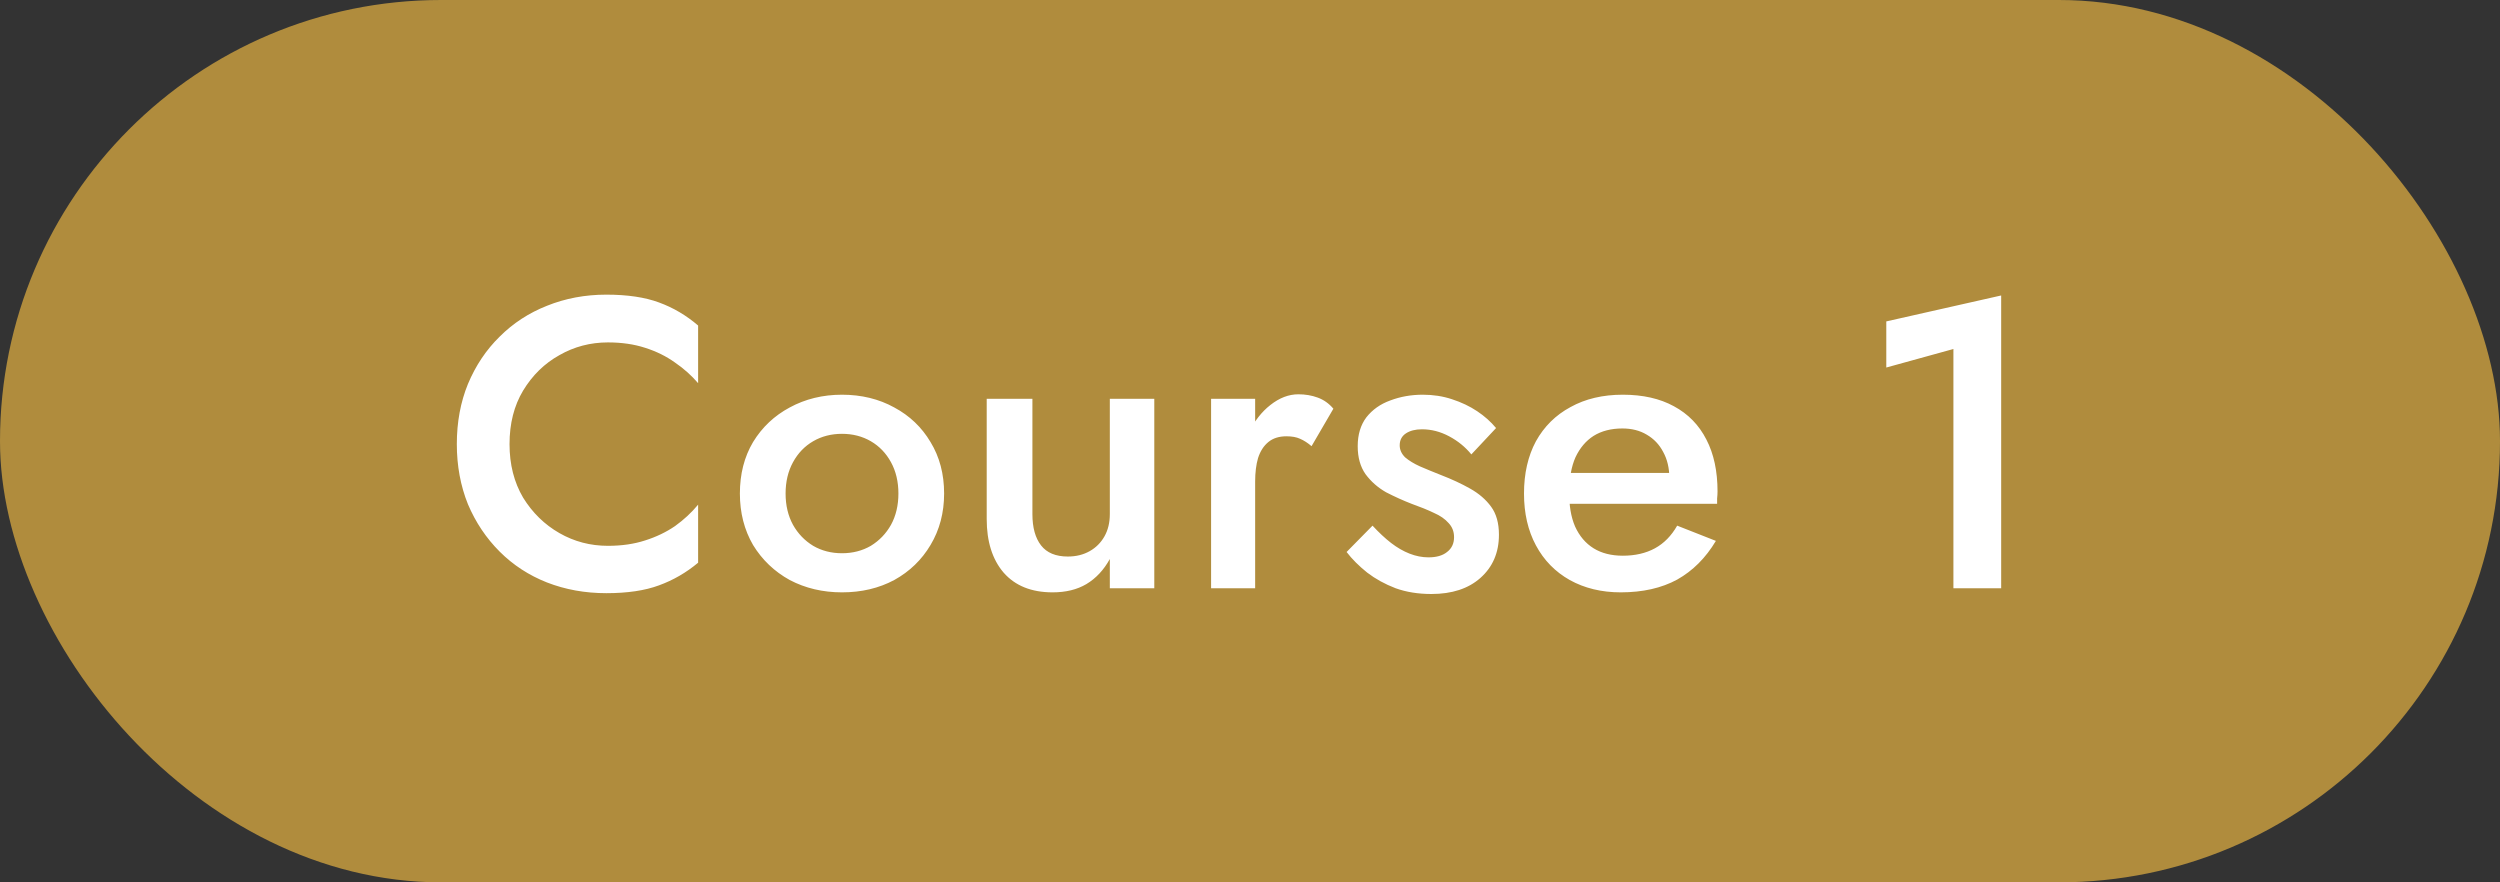
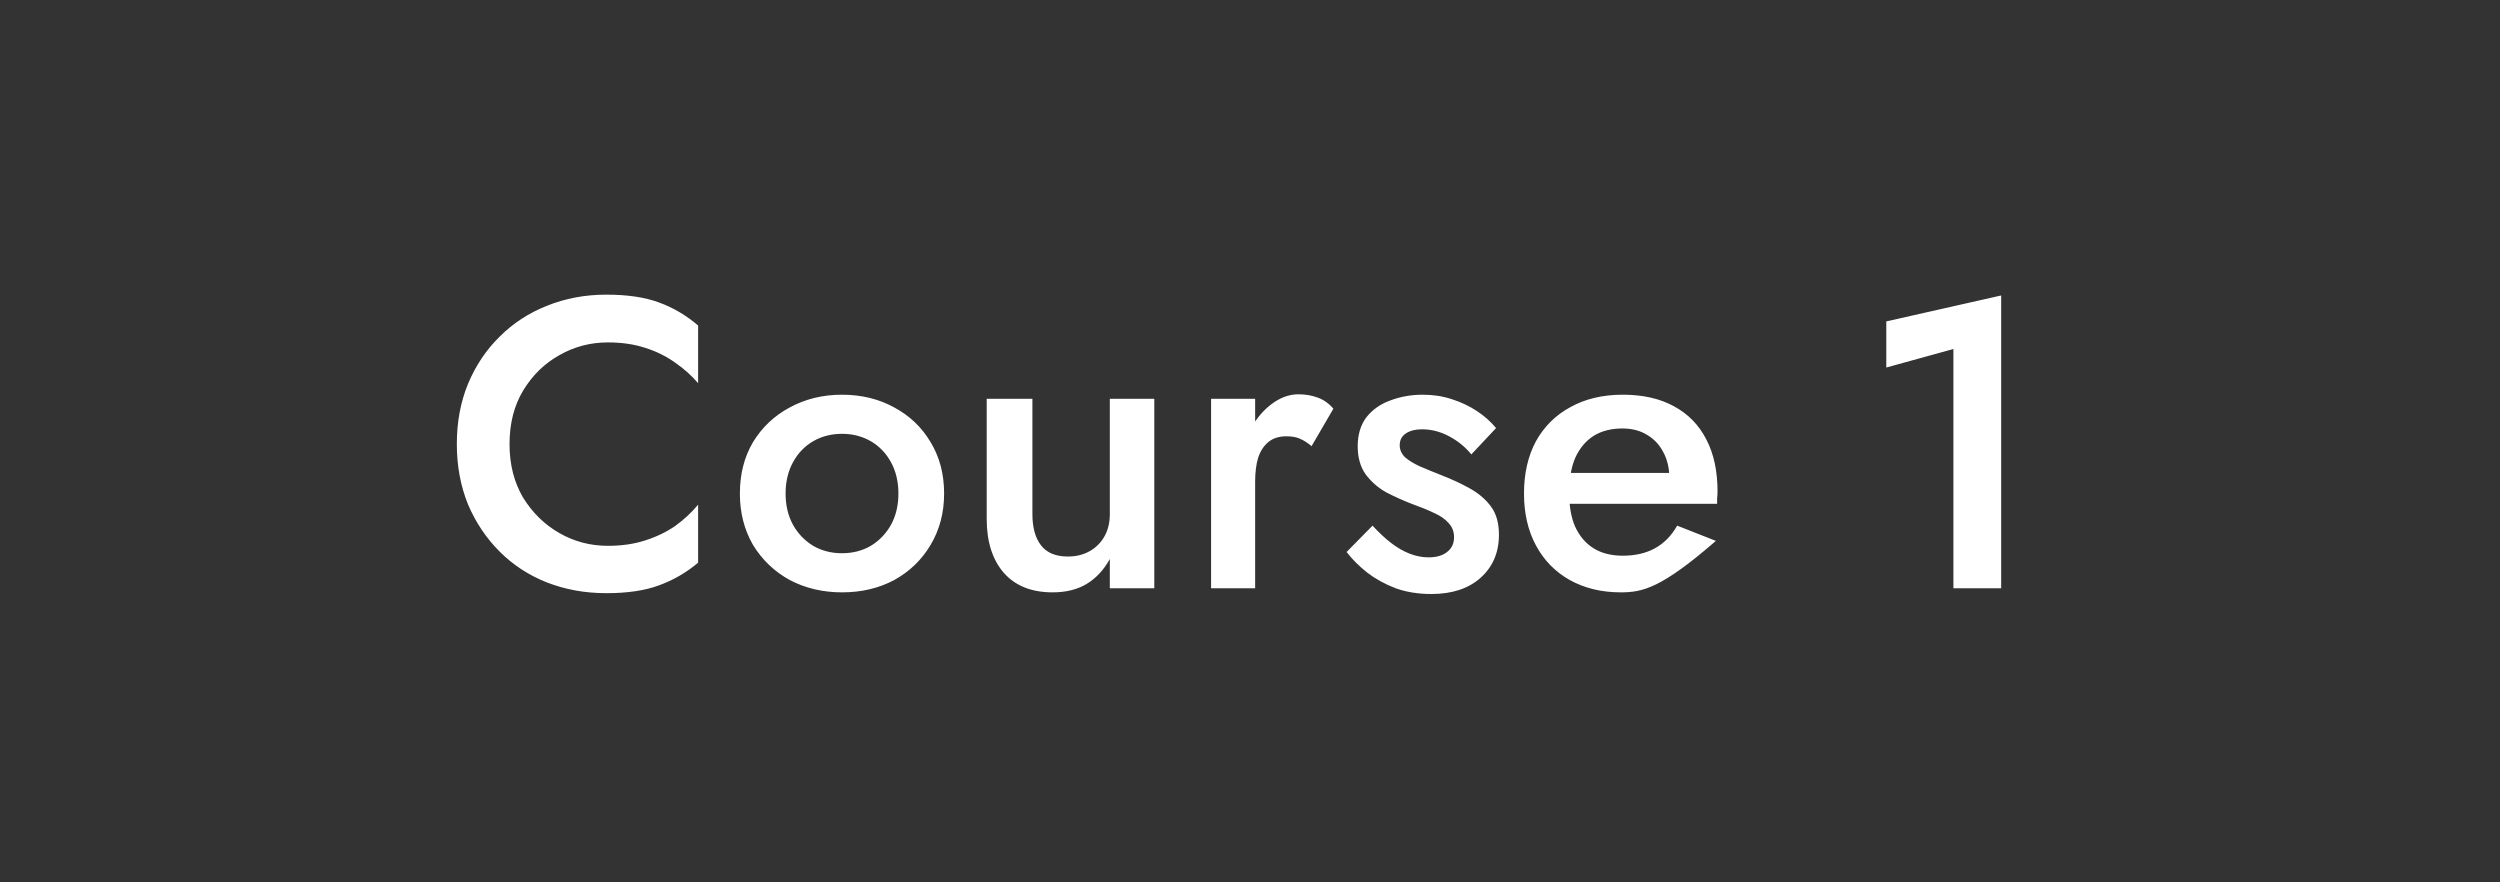
<svg xmlns="http://www.w3.org/2000/svg" width="85" height="30" viewBox="0 0 85 30" fill="none">
  <rect x="0" y="0" width="85" height="30" fill="#333333" stroke="none" />
-   <rect width="85" height="30" rx="15" fill="#B08C3D" />
-   <path d="M17.324 15.1C17.324 15.791 17.478 16.397 17.786 16.92C18.103 17.433 18.514 17.835 19.018 18.124C19.522 18.413 20.073 18.558 20.67 18.558C21.137 18.558 21.557 18.497 21.93 18.376C22.313 18.255 22.653 18.091 22.952 17.886C23.251 17.671 23.512 17.429 23.736 17.158V19.132C23.335 19.468 22.891 19.725 22.406 19.902C21.93 20.079 21.333 20.168 20.614 20.168C19.895 20.168 19.223 20.047 18.598 19.804C17.982 19.561 17.445 19.211 16.988 18.754C16.531 18.297 16.171 17.76 15.91 17.144C15.658 16.519 15.532 15.837 15.532 15.1C15.532 14.353 15.658 13.672 15.91 13.056C16.171 12.431 16.531 11.894 16.988 11.446C17.445 10.989 17.982 10.639 18.598 10.396C19.223 10.144 19.895 10.018 20.614 10.018C21.333 10.018 21.93 10.107 22.406 10.284C22.891 10.461 23.335 10.723 23.736 11.068V13.028C23.512 12.767 23.251 12.533 22.952 12.328C22.653 12.113 22.313 11.945 21.93 11.824C21.557 11.703 21.137 11.642 20.67 11.642C20.073 11.642 19.522 11.787 19.018 12.076C18.514 12.356 18.103 12.757 17.786 13.28C17.478 13.793 17.324 14.4 17.324 15.1ZM25.156 16.78C25.156 16.117 25.305 15.534 25.604 15.03C25.912 14.526 26.327 14.134 26.85 13.854C27.382 13.565 27.974 13.42 28.628 13.42C29.29 13.42 29.883 13.565 30.406 13.854C30.928 14.134 31.339 14.526 31.638 15.03C31.946 15.534 32.1 16.117 32.1 16.78C32.1 17.433 31.946 18.017 31.638 18.53C31.339 19.034 30.928 19.431 30.406 19.72C29.883 20 29.29 20.14 28.628 20.14C27.974 20.14 27.382 20 26.85 19.72C26.327 19.431 25.912 19.034 25.604 18.53C25.305 18.017 25.156 17.433 25.156 16.78ZM26.71 16.78C26.71 17.181 26.794 17.536 26.962 17.844C27.13 18.143 27.358 18.381 27.648 18.558C27.937 18.726 28.264 18.81 28.628 18.81C28.992 18.81 29.318 18.726 29.608 18.558C29.897 18.381 30.126 18.143 30.294 17.844C30.462 17.536 30.546 17.181 30.546 16.78C30.546 16.379 30.462 16.024 30.294 15.716C30.126 15.408 29.897 15.17 29.608 15.002C29.318 14.834 28.992 14.75 28.628 14.75C28.264 14.75 27.937 14.834 27.648 15.002C27.358 15.17 27.13 15.408 26.962 15.716C26.794 16.024 26.71 16.379 26.71 16.78ZM35.102 17.48C35.102 17.937 35.2 18.292 35.396 18.544C35.592 18.796 35.895 18.922 36.306 18.922C36.586 18.922 36.833 18.861 37.048 18.74C37.263 18.619 37.431 18.451 37.552 18.236C37.673 18.021 37.734 17.769 37.734 17.48V13.56H39.246V20H37.734V19.006C37.529 19.379 37.263 19.664 36.936 19.86C36.619 20.047 36.236 20.14 35.788 20.14C35.069 20.14 34.514 19.916 34.122 19.468C33.739 19.02 33.548 18.413 33.548 17.648V13.56H35.102V17.48ZM42.675 13.56V20H41.177V13.56H42.675ZM44.593 15.17C44.462 15.058 44.332 14.974 44.201 14.918C44.08 14.862 43.926 14.834 43.739 14.834C43.487 14.834 43.282 14.899 43.123 15.03C42.964 15.161 42.848 15.343 42.773 15.576C42.708 15.8 42.675 16.066 42.675 16.374L42.171 16.08C42.171 15.567 42.264 15.114 42.451 14.722C42.647 14.321 42.894 14.003 43.193 13.77C43.501 13.527 43.818 13.406 44.145 13.406C44.378 13.406 44.598 13.443 44.803 13.518C45.008 13.593 45.186 13.719 45.335 13.896L44.593 15.17ZM46.666 17.872C46.881 18.105 47.091 18.301 47.296 18.46C47.502 18.619 47.712 18.74 47.926 18.824C48.141 18.908 48.356 18.95 48.57 18.95C48.841 18.95 49.051 18.889 49.2 18.768C49.359 18.647 49.438 18.479 49.438 18.264C49.438 18.077 49.378 17.919 49.256 17.788C49.135 17.648 48.967 17.531 48.752 17.438C48.538 17.335 48.286 17.233 47.996 17.13C47.707 17.018 47.418 16.887 47.128 16.738C46.848 16.579 46.615 16.374 46.428 16.122C46.251 15.87 46.162 15.553 46.162 15.17C46.162 14.778 46.26 14.451 46.456 14.19C46.662 13.929 46.932 13.737 47.268 13.616C47.614 13.485 47.982 13.42 48.374 13.42C48.729 13.42 49.06 13.471 49.368 13.574C49.686 13.677 49.97 13.812 50.222 13.98C50.474 14.148 50.689 14.339 50.866 14.554L50.026 15.45C49.821 15.198 49.569 14.993 49.27 14.834C48.972 14.675 48.664 14.596 48.346 14.596C48.122 14.596 47.94 14.643 47.8 14.736C47.66 14.829 47.59 14.965 47.59 15.142C47.59 15.291 47.651 15.427 47.772 15.548C47.903 15.66 48.071 15.763 48.276 15.856C48.491 15.949 48.729 16.047 48.99 16.15C49.354 16.29 49.686 16.444 49.984 16.612C50.283 16.78 50.521 16.985 50.698 17.228C50.876 17.471 50.964 17.788 50.964 18.18C50.964 18.787 50.754 19.277 50.334 19.65C49.924 20.014 49.368 20.196 48.668 20.196C48.22 20.196 47.814 20.131 47.45 20C47.086 19.86 46.764 19.683 46.484 19.468C46.204 19.244 45.971 19.011 45.784 18.768L46.666 17.872ZM55.106 20.14C54.453 20.14 53.874 20 53.37 19.72C52.875 19.44 52.492 19.048 52.222 18.544C51.951 18.04 51.816 17.452 51.816 16.78C51.816 16.099 51.951 15.506 52.222 15.002C52.502 14.498 52.894 14.111 53.398 13.84C53.902 13.56 54.495 13.42 55.176 13.42C55.857 13.42 56.436 13.551 56.912 13.812C57.397 14.073 57.766 14.451 58.018 14.946C58.27 15.431 58.396 16.019 58.396 16.71C58.396 16.785 58.391 16.864 58.382 16.948C58.382 17.032 58.382 17.093 58.382 17.13H52.726V16.08H57.08L56.618 16.724C56.646 16.668 56.674 16.593 56.702 16.5C56.739 16.407 56.758 16.327 56.758 16.262C56.758 15.917 56.688 15.618 56.548 15.366C56.417 15.114 56.23 14.918 55.988 14.778C55.755 14.638 55.479 14.568 55.162 14.568C54.779 14.568 54.453 14.652 54.182 14.82C53.92 14.988 53.715 15.231 53.566 15.548C53.426 15.865 53.356 16.257 53.356 16.724C53.346 17.181 53.412 17.573 53.552 17.9C53.701 18.227 53.911 18.474 54.182 18.642C54.453 18.81 54.784 18.894 55.176 18.894C55.596 18.894 55.96 18.81 56.268 18.642C56.576 18.474 56.828 18.217 57.024 17.872L58.34 18.39C57.995 18.969 57.556 19.407 57.024 19.706C56.492 19.995 55.852 20.14 55.106 20.14ZM64.134 12.496V10.928L68.04 10.046V20H66.416V11.866L64.134 12.496Z" fill="white" />
+   <path d="M17.324 15.1C17.324 15.791 17.478 16.397 17.786 16.92C18.103 17.433 18.514 17.835 19.018 18.124C19.522 18.413 20.073 18.558 20.67 18.558C21.137 18.558 21.557 18.497 21.93 18.376C22.313 18.255 22.653 18.091 22.952 17.886C23.251 17.671 23.512 17.429 23.736 17.158V19.132C23.335 19.468 22.891 19.725 22.406 19.902C21.93 20.079 21.333 20.168 20.614 20.168C19.895 20.168 19.223 20.047 18.598 19.804C17.982 19.561 17.445 19.211 16.988 18.754C16.531 18.297 16.171 17.76 15.91 17.144C15.658 16.519 15.532 15.837 15.532 15.1C15.532 14.353 15.658 13.672 15.91 13.056C16.171 12.431 16.531 11.894 16.988 11.446C17.445 10.989 17.982 10.639 18.598 10.396C19.223 10.144 19.895 10.018 20.614 10.018C21.333 10.018 21.93 10.107 22.406 10.284C22.891 10.461 23.335 10.723 23.736 11.068V13.028C23.512 12.767 23.251 12.533 22.952 12.328C22.653 12.113 22.313 11.945 21.93 11.824C21.557 11.703 21.137 11.642 20.67 11.642C20.073 11.642 19.522 11.787 19.018 12.076C18.514 12.356 18.103 12.757 17.786 13.28C17.478 13.793 17.324 14.4 17.324 15.1ZM25.156 16.78C25.156 16.117 25.305 15.534 25.604 15.03C25.912 14.526 26.327 14.134 26.85 13.854C27.382 13.565 27.974 13.42 28.628 13.42C29.29 13.42 29.883 13.565 30.406 13.854C30.928 14.134 31.339 14.526 31.638 15.03C31.946 15.534 32.1 16.117 32.1 16.78C32.1 17.433 31.946 18.017 31.638 18.53C31.339 19.034 30.928 19.431 30.406 19.72C29.883 20 29.29 20.14 28.628 20.14C27.974 20.14 27.382 20 26.85 19.72C26.327 19.431 25.912 19.034 25.604 18.53C25.305 18.017 25.156 17.433 25.156 16.78ZM26.71 16.78C26.71 17.181 26.794 17.536 26.962 17.844C27.13 18.143 27.358 18.381 27.648 18.558C27.937 18.726 28.264 18.81 28.628 18.81C28.992 18.81 29.318 18.726 29.608 18.558C29.897 18.381 30.126 18.143 30.294 17.844C30.462 17.536 30.546 17.181 30.546 16.78C30.546 16.379 30.462 16.024 30.294 15.716C30.126 15.408 29.897 15.17 29.608 15.002C29.318 14.834 28.992 14.75 28.628 14.75C28.264 14.75 27.937 14.834 27.648 15.002C27.358 15.17 27.13 15.408 26.962 15.716C26.794 16.024 26.71 16.379 26.71 16.78ZM35.102 17.48C35.102 17.937 35.2 18.292 35.396 18.544C35.592 18.796 35.895 18.922 36.306 18.922C36.586 18.922 36.833 18.861 37.048 18.74C37.263 18.619 37.431 18.451 37.552 18.236C37.673 18.021 37.734 17.769 37.734 17.48V13.56H39.246V20H37.734V19.006C37.529 19.379 37.263 19.664 36.936 19.86C36.619 20.047 36.236 20.14 35.788 20.14C35.069 20.14 34.514 19.916 34.122 19.468C33.739 19.02 33.548 18.413 33.548 17.648V13.56H35.102V17.48ZM42.675 13.56V20H41.177V13.56H42.675ZM44.593 15.17C44.462 15.058 44.332 14.974 44.201 14.918C44.08 14.862 43.926 14.834 43.739 14.834C43.487 14.834 43.282 14.899 43.123 15.03C42.964 15.161 42.848 15.343 42.773 15.576C42.708 15.8 42.675 16.066 42.675 16.374L42.171 16.08C42.171 15.567 42.264 15.114 42.451 14.722C42.647 14.321 42.894 14.003 43.193 13.77C43.501 13.527 43.818 13.406 44.145 13.406C44.378 13.406 44.598 13.443 44.803 13.518C45.008 13.593 45.186 13.719 45.335 13.896L44.593 15.17ZM46.666 17.872C46.881 18.105 47.091 18.301 47.296 18.46C47.502 18.619 47.712 18.74 47.926 18.824C48.141 18.908 48.356 18.95 48.57 18.95C48.841 18.95 49.051 18.889 49.2 18.768C49.359 18.647 49.438 18.479 49.438 18.264C49.438 18.077 49.378 17.919 49.256 17.788C49.135 17.648 48.967 17.531 48.752 17.438C48.538 17.335 48.286 17.233 47.996 17.13C47.707 17.018 47.418 16.887 47.128 16.738C46.848 16.579 46.615 16.374 46.428 16.122C46.251 15.87 46.162 15.553 46.162 15.17C46.162 14.778 46.26 14.451 46.456 14.19C46.662 13.929 46.932 13.737 47.268 13.616C47.614 13.485 47.982 13.42 48.374 13.42C48.729 13.42 49.06 13.471 49.368 13.574C49.686 13.677 49.97 13.812 50.222 13.98C50.474 14.148 50.689 14.339 50.866 14.554L50.026 15.45C49.821 15.198 49.569 14.993 49.27 14.834C48.972 14.675 48.664 14.596 48.346 14.596C48.122 14.596 47.94 14.643 47.8 14.736C47.66 14.829 47.59 14.965 47.59 15.142C47.59 15.291 47.651 15.427 47.772 15.548C47.903 15.66 48.071 15.763 48.276 15.856C48.491 15.949 48.729 16.047 48.99 16.15C49.354 16.29 49.686 16.444 49.984 16.612C50.283 16.78 50.521 16.985 50.698 17.228C50.876 17.471 50.964 17.788 50.964 18.18C50.964 18.787 50.754 19.277 50.334 19.65C49.924 20.014 49.368 20.196 48.668 20.196C48.22 20.196 47.814 20.131 47.45 20C47.086 19.86 46.764 19.683 46.484 19.468C46.204 19.244 45.971 19.011 45.784 18.768L46.666 17.872ZM55.106 20.14C54.453 20.14 53.874 20 53.37 19.72C52.875 19.44 52.492 19.048 52.222 18.544C51.951 18.04 51.816 17.452 51.816 16.78C51.816 16.099 51.951 15.506 52.222 15.002C52.502 14.498 52.894 14.111 53.398 13.84C53.902 13.56 54.495 13.42 55.176 13.42C55.857 13.42 56.436 13.551 56.912 13.812C57.397 14.073 57.766 14.451 58.018 14.946C58.27 15.431 58.396 16.019 58.396 16.71C58.396 16.785 58.391 16.864 58.382 16.948C58.382 17.032 58.382 17.093 58.382 17.13H52.726V16.08H57.08L56.618 16.724C56.646 16.668 56.674 16.593 56.702 16.5C56.739 16.407 56.758 16.327 56.758 16.262C56.758 15.917 56.688 15.618 56.548 15.366C56.417 15.114 56.23 14.918 55.988 14.778C55.755 14.638 55.479 14.568 55.162 14.568C54.779 14.568 54.453 14.652 54.182 14.82C53.92 14.988 53.715 15.231 53.566 15.548C53.426 15.865 53.356 16.257 53.356 16.724C53.346 17.181 53.412 17.573 53.552 17.9C53.701 18.227 53.911 18.474 54.182 18.642C54.453 18.81 54.784 18.894 55.176 18.894C55.596 18.894 55.96 18.81 56.268 18.642C56.576 18.474 56.828 18.217 57.024 17.872L58.34 18.39C56.492 19.995 55.852 20.14 55.106 20.14ZM64.134 12.496V10.928L68.04 10.046V20H66.416V11.866L64.134 12.496Z" fill="white" />
</svg>